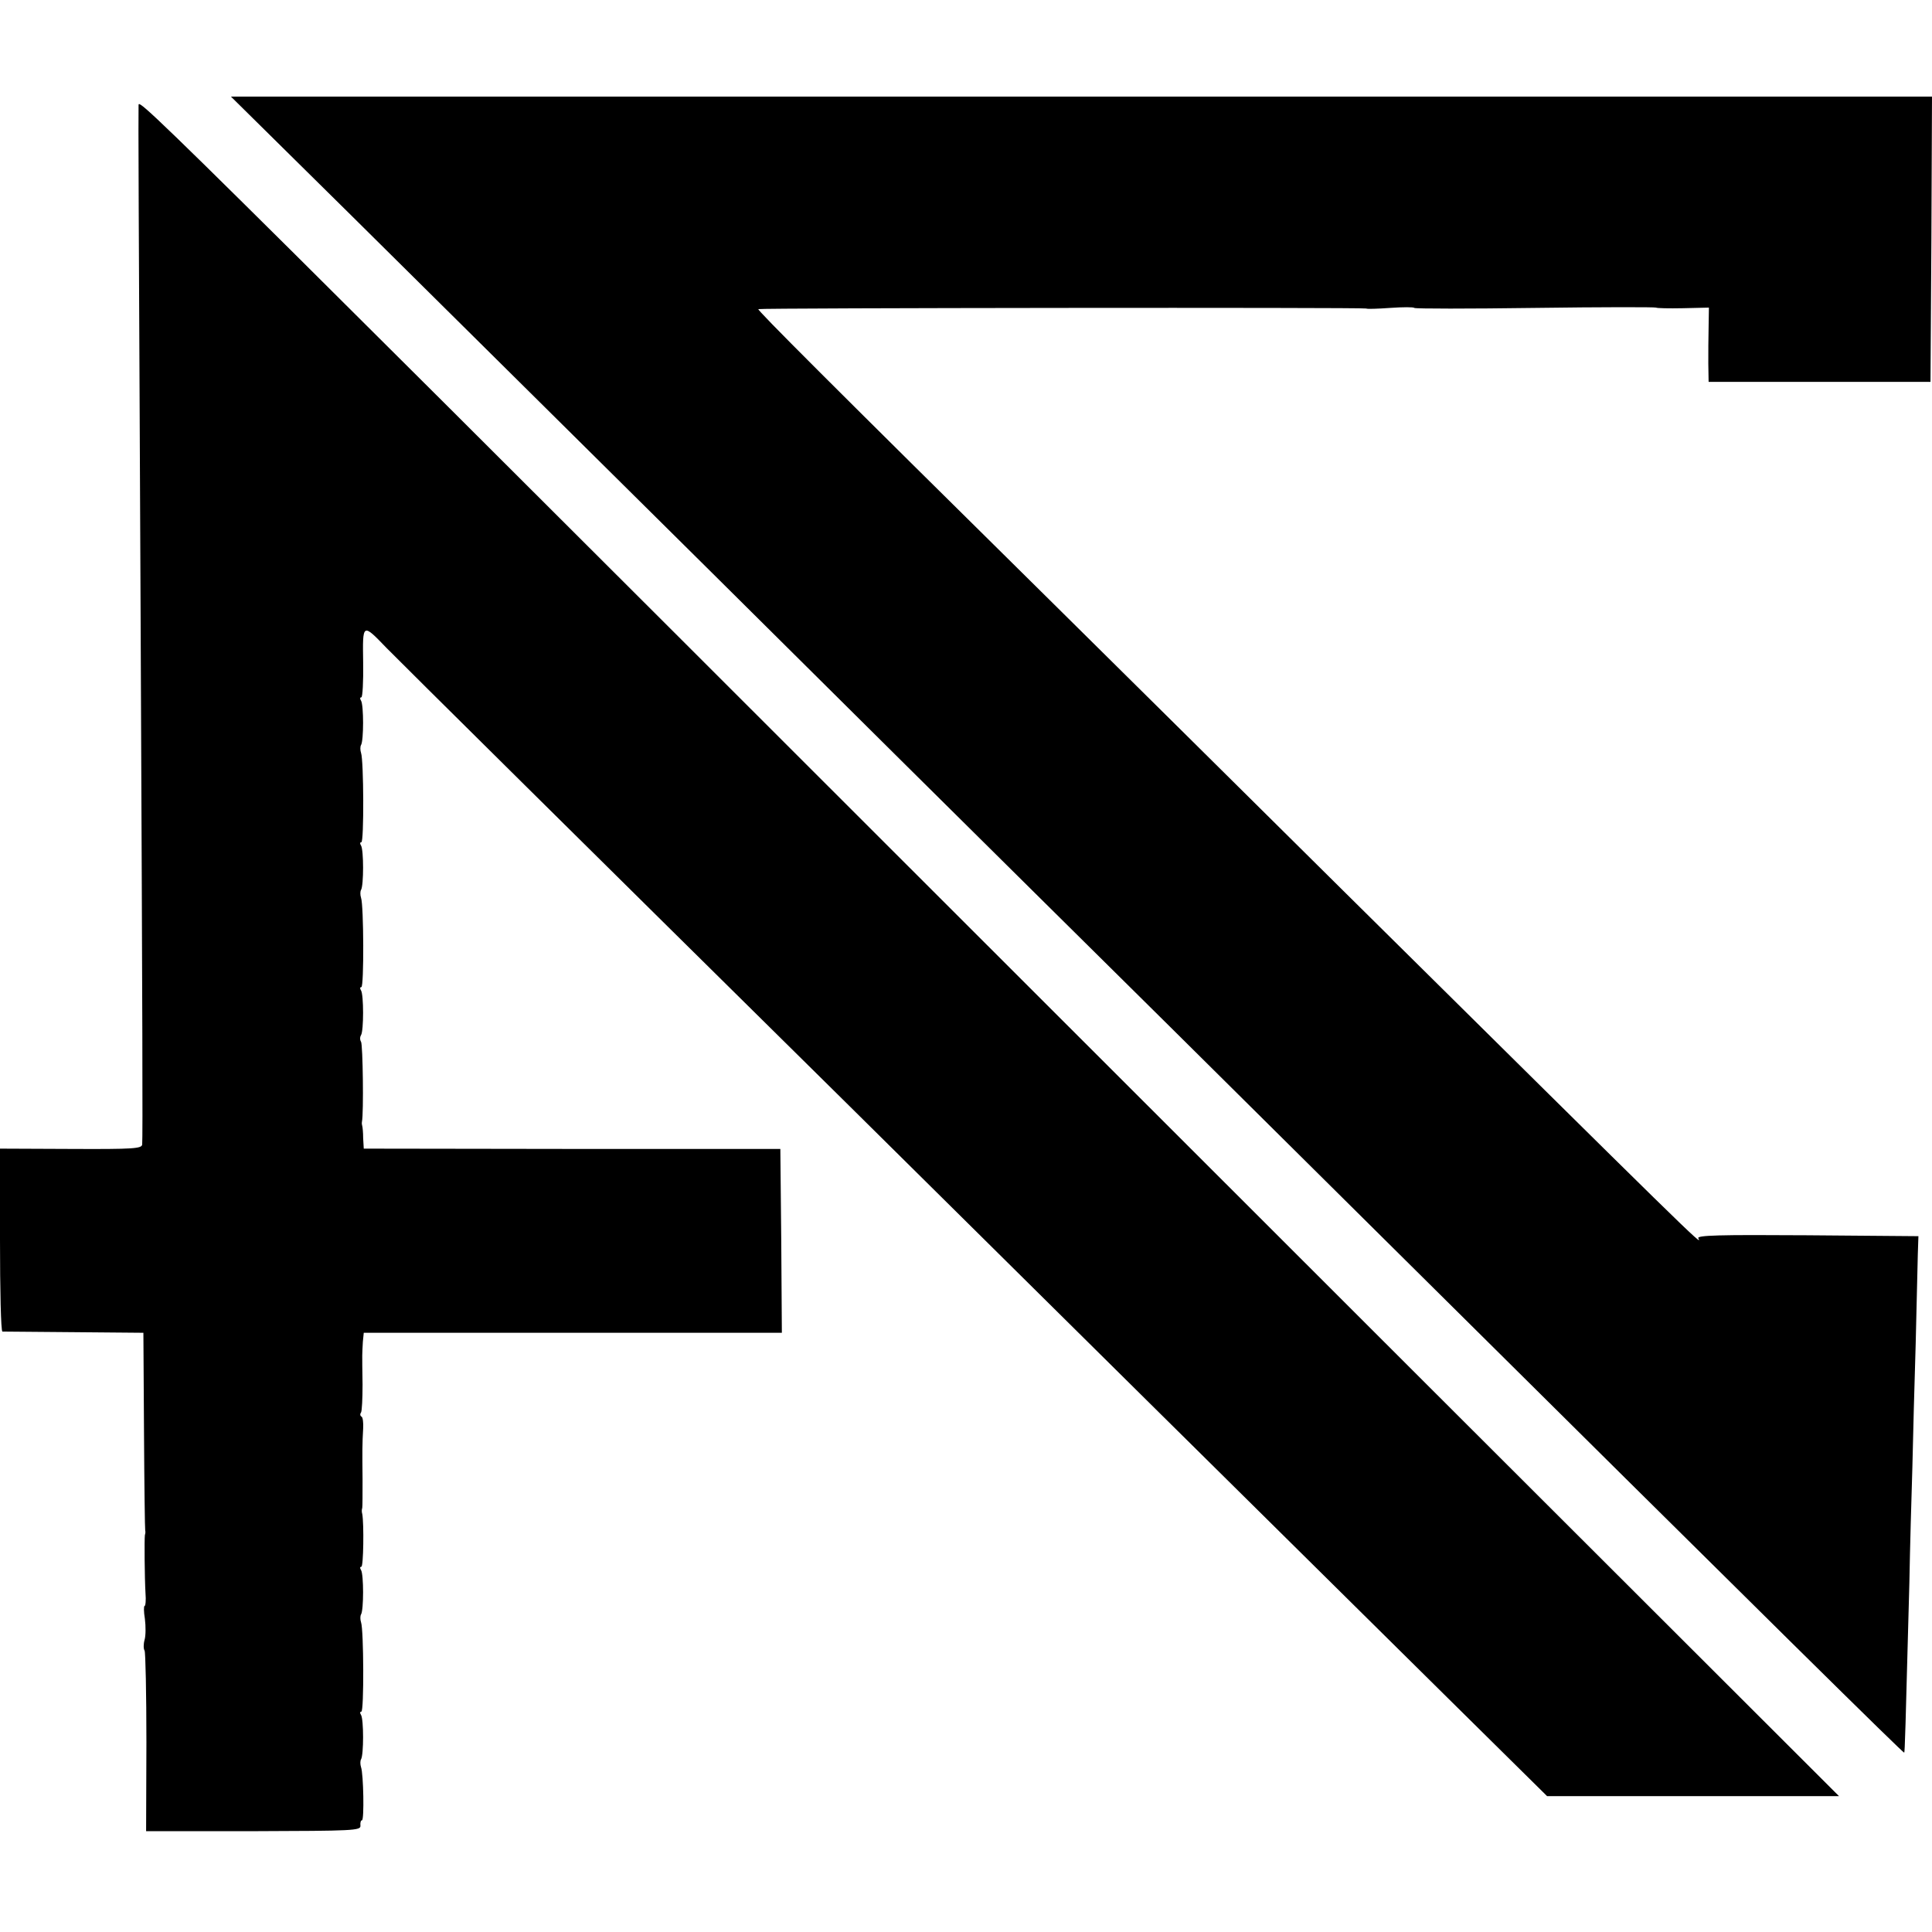
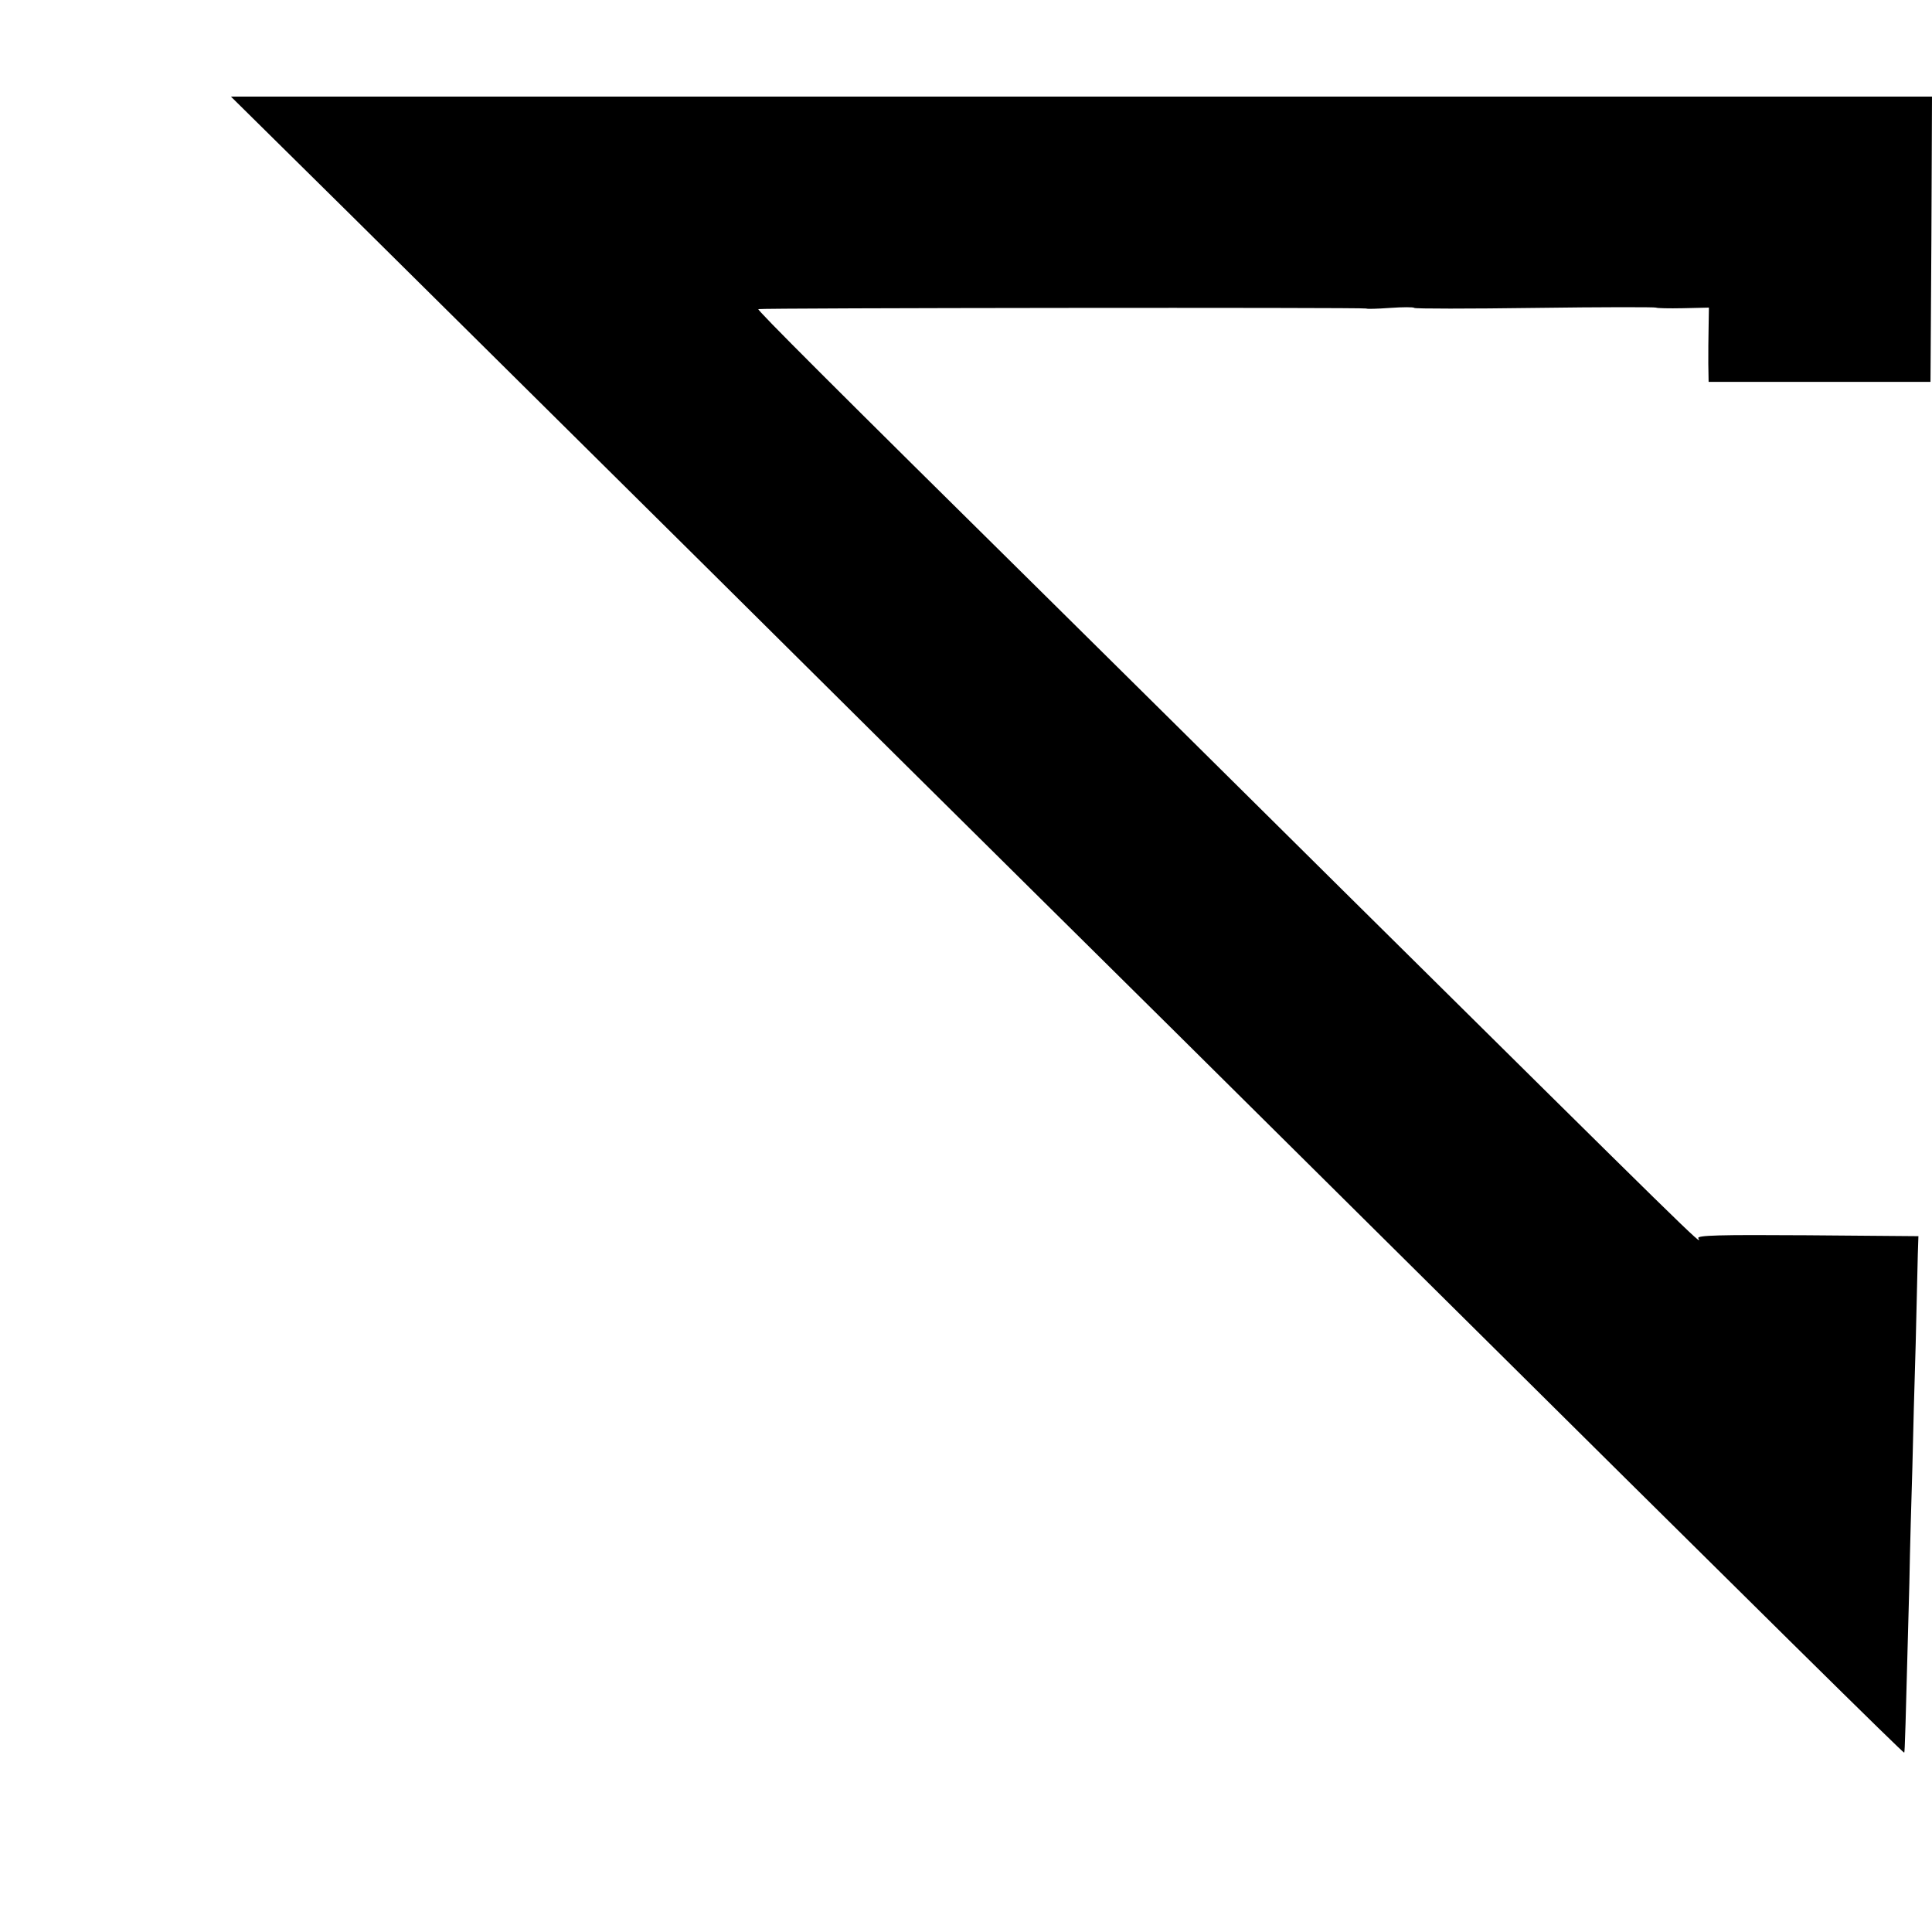
<svg xmlns="http://www.w3.org/2000/svg" version="1.0" width="640pt" height="640pt" viewBox="0 0 640 640" preserveAspectRatio="xMidYMid meet">
  <g transform="translate(0,640) scale(0.1,-0.1)" fill="#000000" stroke="none">
-     <path d="M459 6051 c-1 -39 0 -294 7 -1736 6 -1323 7 -1676 5 -1706 -1 -14 -28 -16 -236 -15 l-235 1 0 -302 c0 -167 3 -303 8 -304 4 0 111 -1 237 -2 l230 -2 2 -325 c1 -179 3 -327 4 -330 1 -3 1 -9 -1 -15 -2 -13 -1 -141 2 -193 2 -23 0 -42 -3 -42 -3 0 -3 -19 1 -43 3 -24 3 -55 -1 -69 -4 -14 -4 -30 0 -36 3 -5 6 -142 6 -304 l-1 -294 356 0 c332 1 355 2 354 18 -1 10 1 18 5 18 8 0 5 154 -3 176 -3 9 -3 21 0 26 9 15 9 132 0 147 -4 6 -4 11 1 11 9 0 8 271 -1 296 -3 9 -3 21 0 26 9 15 9 132 0 147 -4 6 -4 11 1 11 7 0 9 142 3 175 -2 6 -2 14 0 20 1 5 1 48 1 95 -1 92 -1 117 2 168 1 19 -1 36 -5 39 -5 2 -6 9 -2 14 3 5 5 46 5 92 -1 45 -1 89 -1 97 0 8 1 29 2 45 l3 30 693 0 692 0 -2 304 -3 305 -690 0 -690 1 -2 35 c0 19 -2 37 -3 40 -1 3 -2 9 -1 14 6 29 3 255 -3 265 -4 6 -4 16 0 22 9 15 9 133 0 148 -4 6 -4 11 1 11 9 0 8 271 -1 296 -3 9 -3 21 0 26 9 15 9 132 0 147 -4 6 -4 11 1 11 9 0 8 271 -1 296 -3 9 -3 21 0 26 9 15 9 132 0 147 -4 6 -4 11 1 11 4 0 7 52 6 115 -2 132 -3 132 78 48 42 -43 667 -662 1532 -1516 177 -175 621 -615 987 -977 366 -362 814 -805 995 -984 l330 -326 483 0 484 0 -1414 1412 c-4241 4239 -4218 4216 -4219 4189z" />
    <path d="M1167 5683 c221 -219 752 -745 1180 -1169 428 -425 915 -908 1083 -1074 168 -166 663 -656 1100 -1090 1365 -1354 1775 -1758 1778 -1756 2 3 4 68 17 561 2 116 7 289 10 385 2 96 7 281 11 410 3 129 6 262 7 295 l2 60 -368 3 c-294 2 -367 0 -361 -10 17 -30 -20 7 -1177 1152 -352 349 -772 765 -932 923 -790 780 -1008 999 -1005 1003 5 4 2009 6 2014 2 1 -2 37 -1 79 2 42 3 78 3 80 0 2 -3 182 -3 400 0 218 3 398 3 401 1 2 -2 42 -3 89 -2 l86 2 -1 -63 c-1 -35 -1 -90 -1 -123 l1 -60 368 0 367 0 3 473 2 472 -2817 0 -2818 0 402 -397z" />
  </g>
</svg>